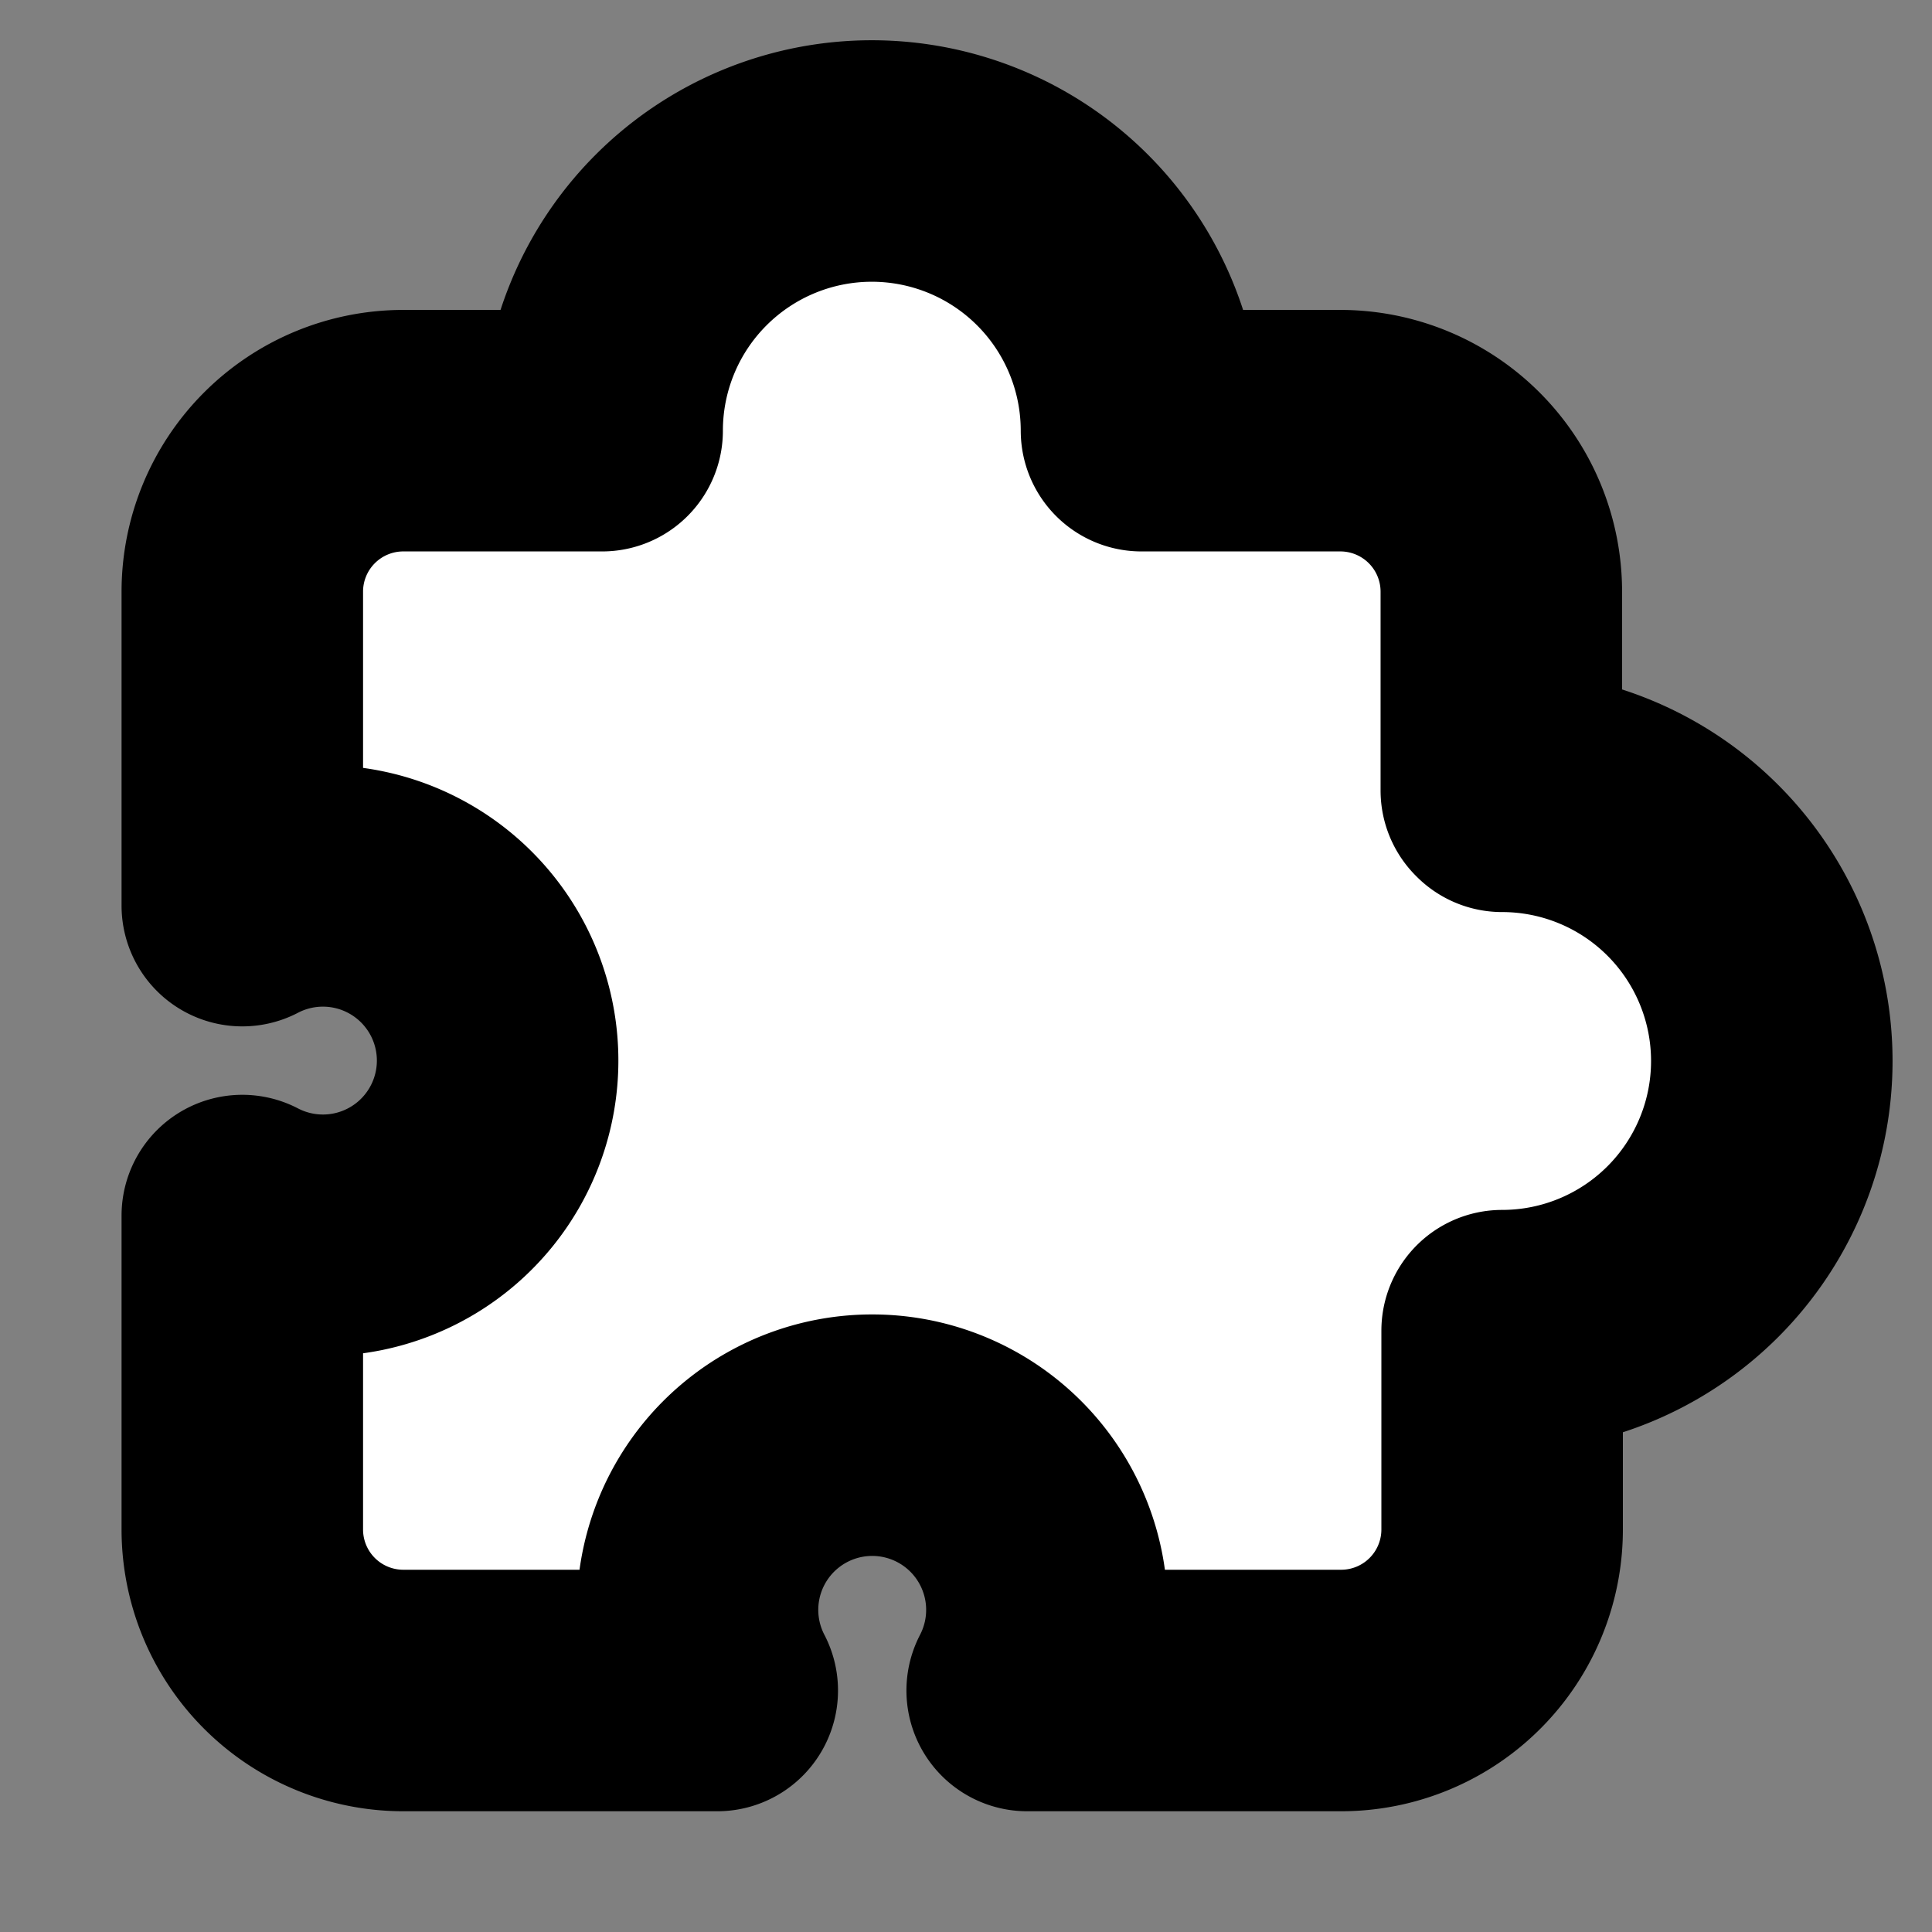
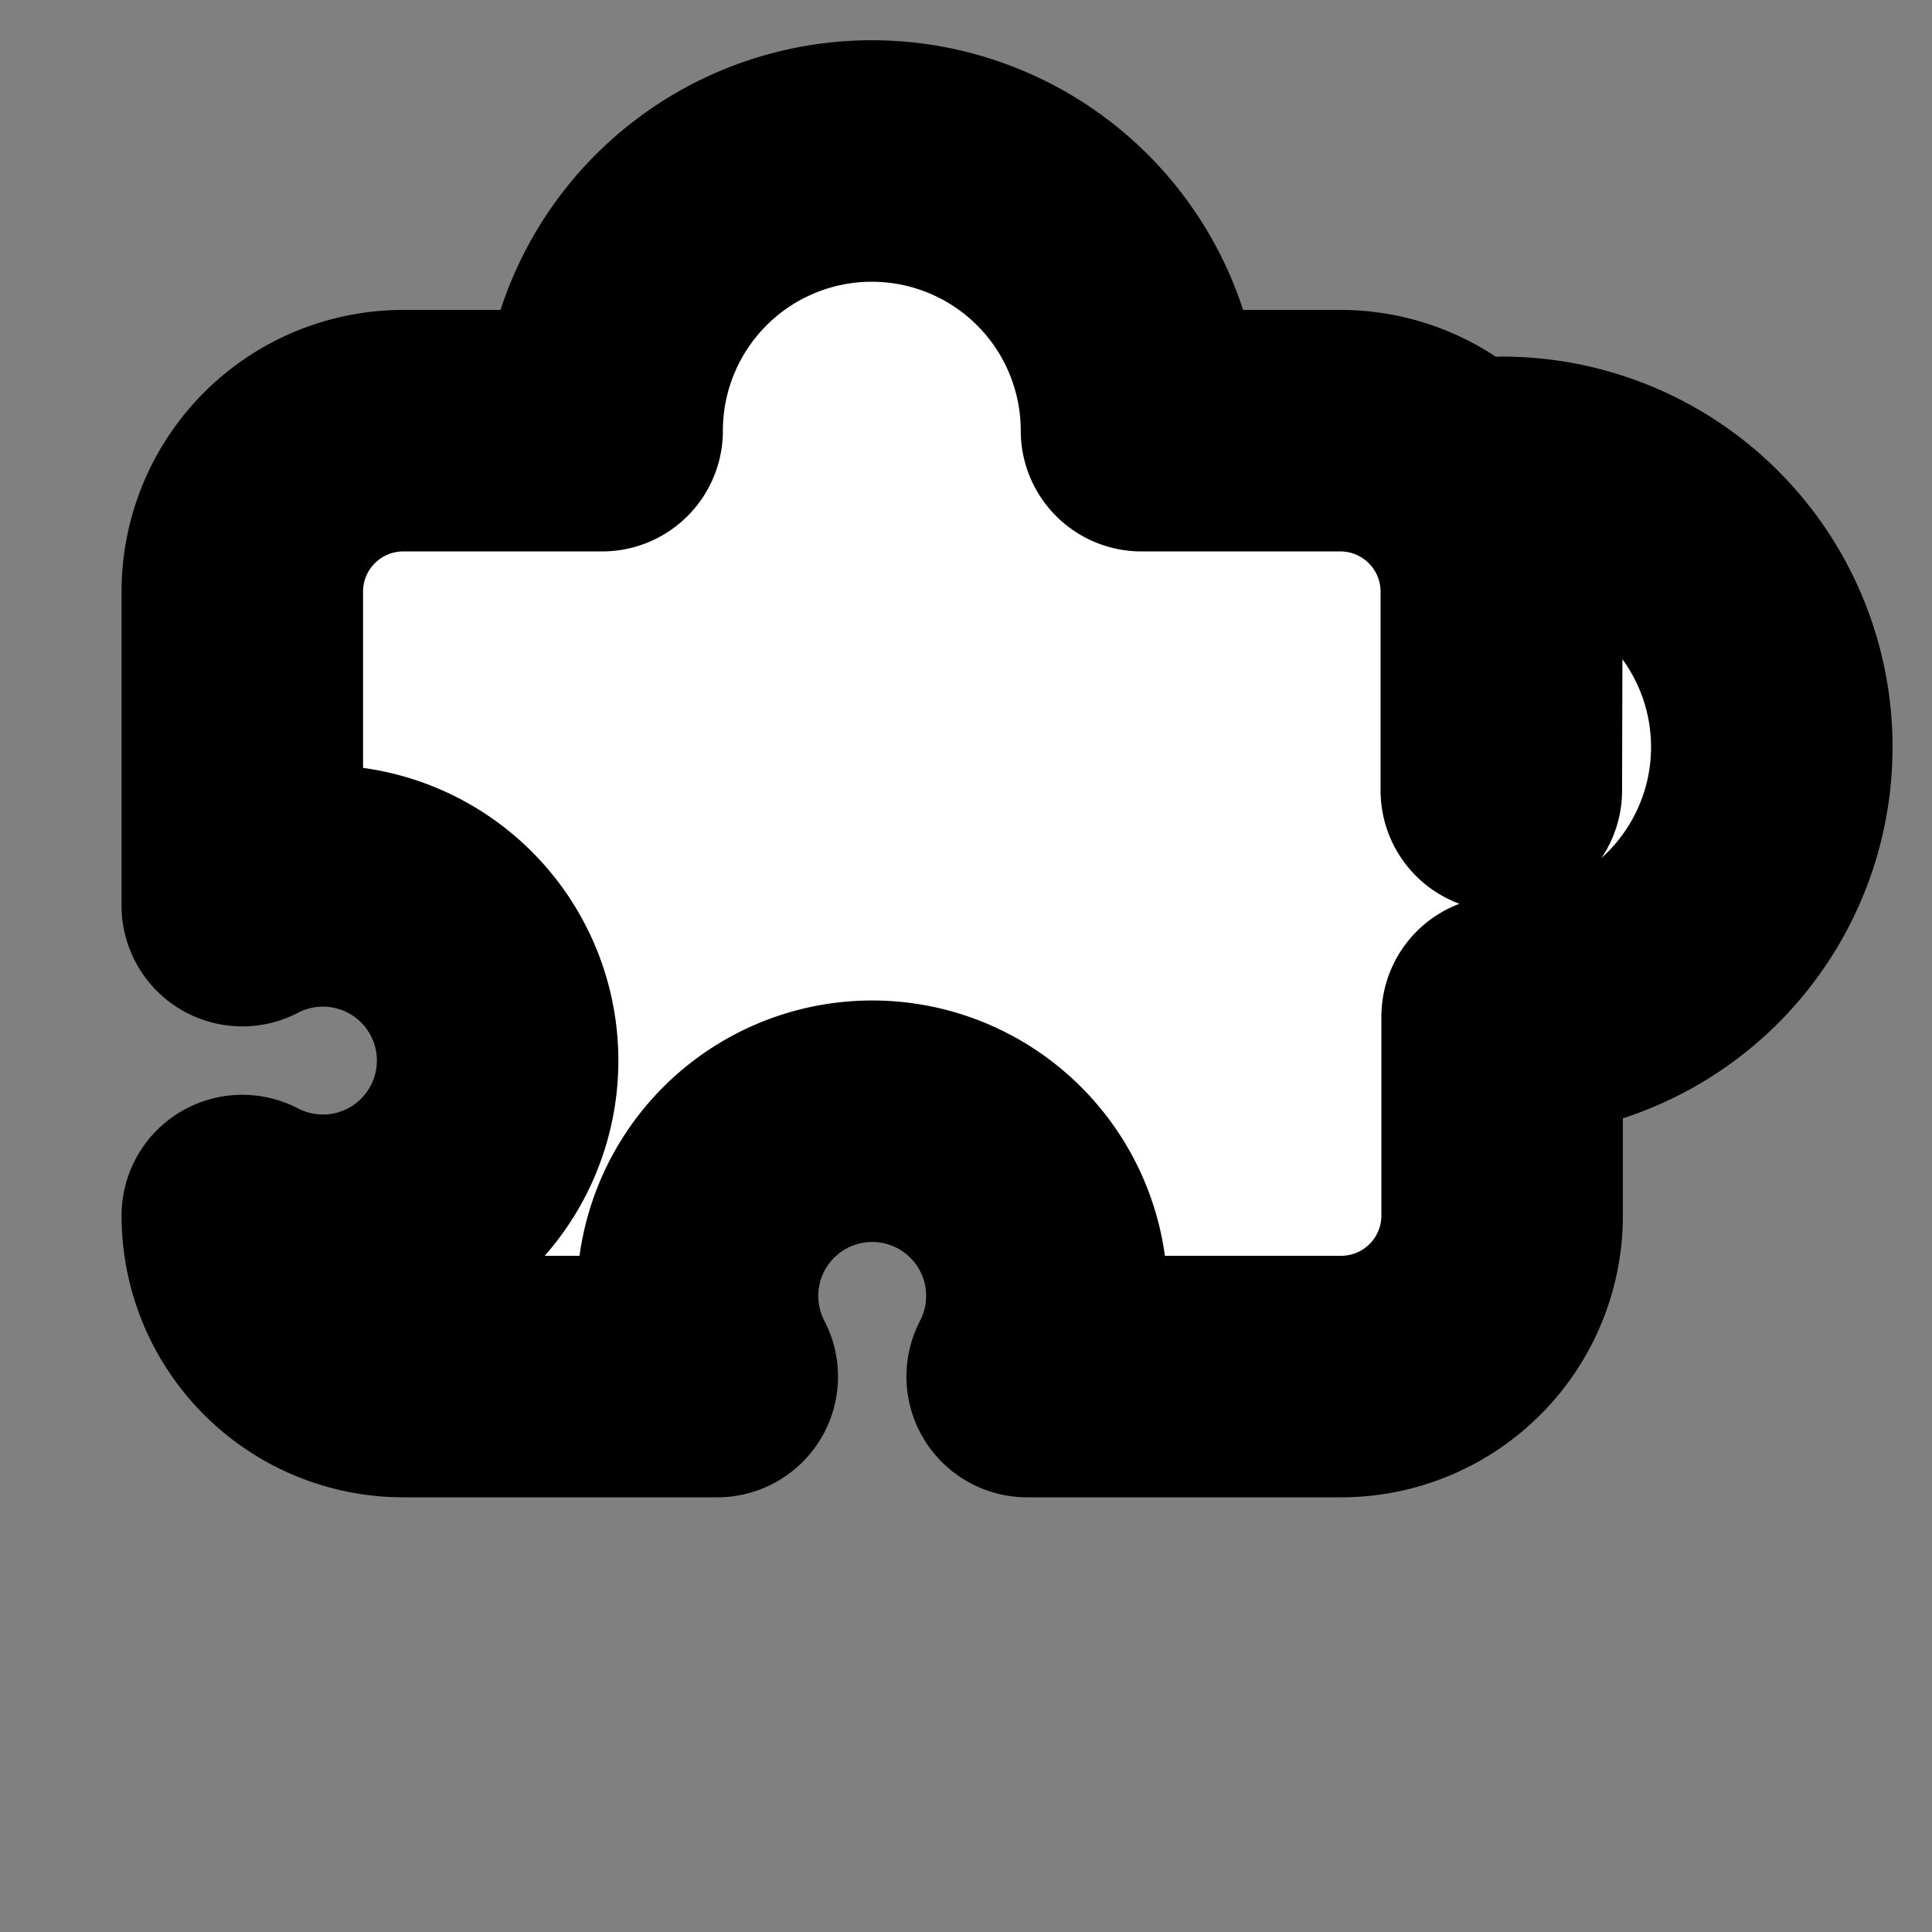
<svg xmlns="http://www.w3.org/2000/svg" width="24" height="24" viewBox="0 0 24 24" fill="#fff" stroke="currentColor" stroke-width="3" stroke-linecap="round" stroke-linejoin="round" class="lucide lucide-icon">
  <rect x="0" y="0" width="24" height="24" fill="#808080" stroke="none" />
  <style>
        @media screen and (prefers-color-scheme: light) {
          svg { fill: transparent !important; }
        }
        @media screen and (prefers-color-scheme: dark) {
          svg { stroke: #fff; fill: transparent !important; }
        }
      </style>
-   <path d="M18.65 9.82V7.35a2 2 0 0 0-2-2h-2.47a1 1 0 0 0-6.7 0H5.01a2 2 0 0 0-2 2v3.9a2.17 2.17 0 1 1 0 3.85V19a2 2 0 0 0 2 2h3.9a2.17 2.17 0 1 1 3.85 0h3.9a2 2 0 0 0 2-2v-2.47a1 1 0 0 0 0-6.7z" />
+   <path d="M18.65 9.82V7.35a2 2 0 0 0-2-2h-2.47a1 1 0 0 0-6.7 0H5.01a2 2 0 0 0-2 2v3.9a2.17 2.17 0 1 1 0 3.85a2 2 0 0 0 2 2h3.9a2.17 2.17 0 1 1 3.85 0h3.9a2 2 0 0 0 2-2v-2.47a1 1 0 0 0 0-6.7z" />
</svg>